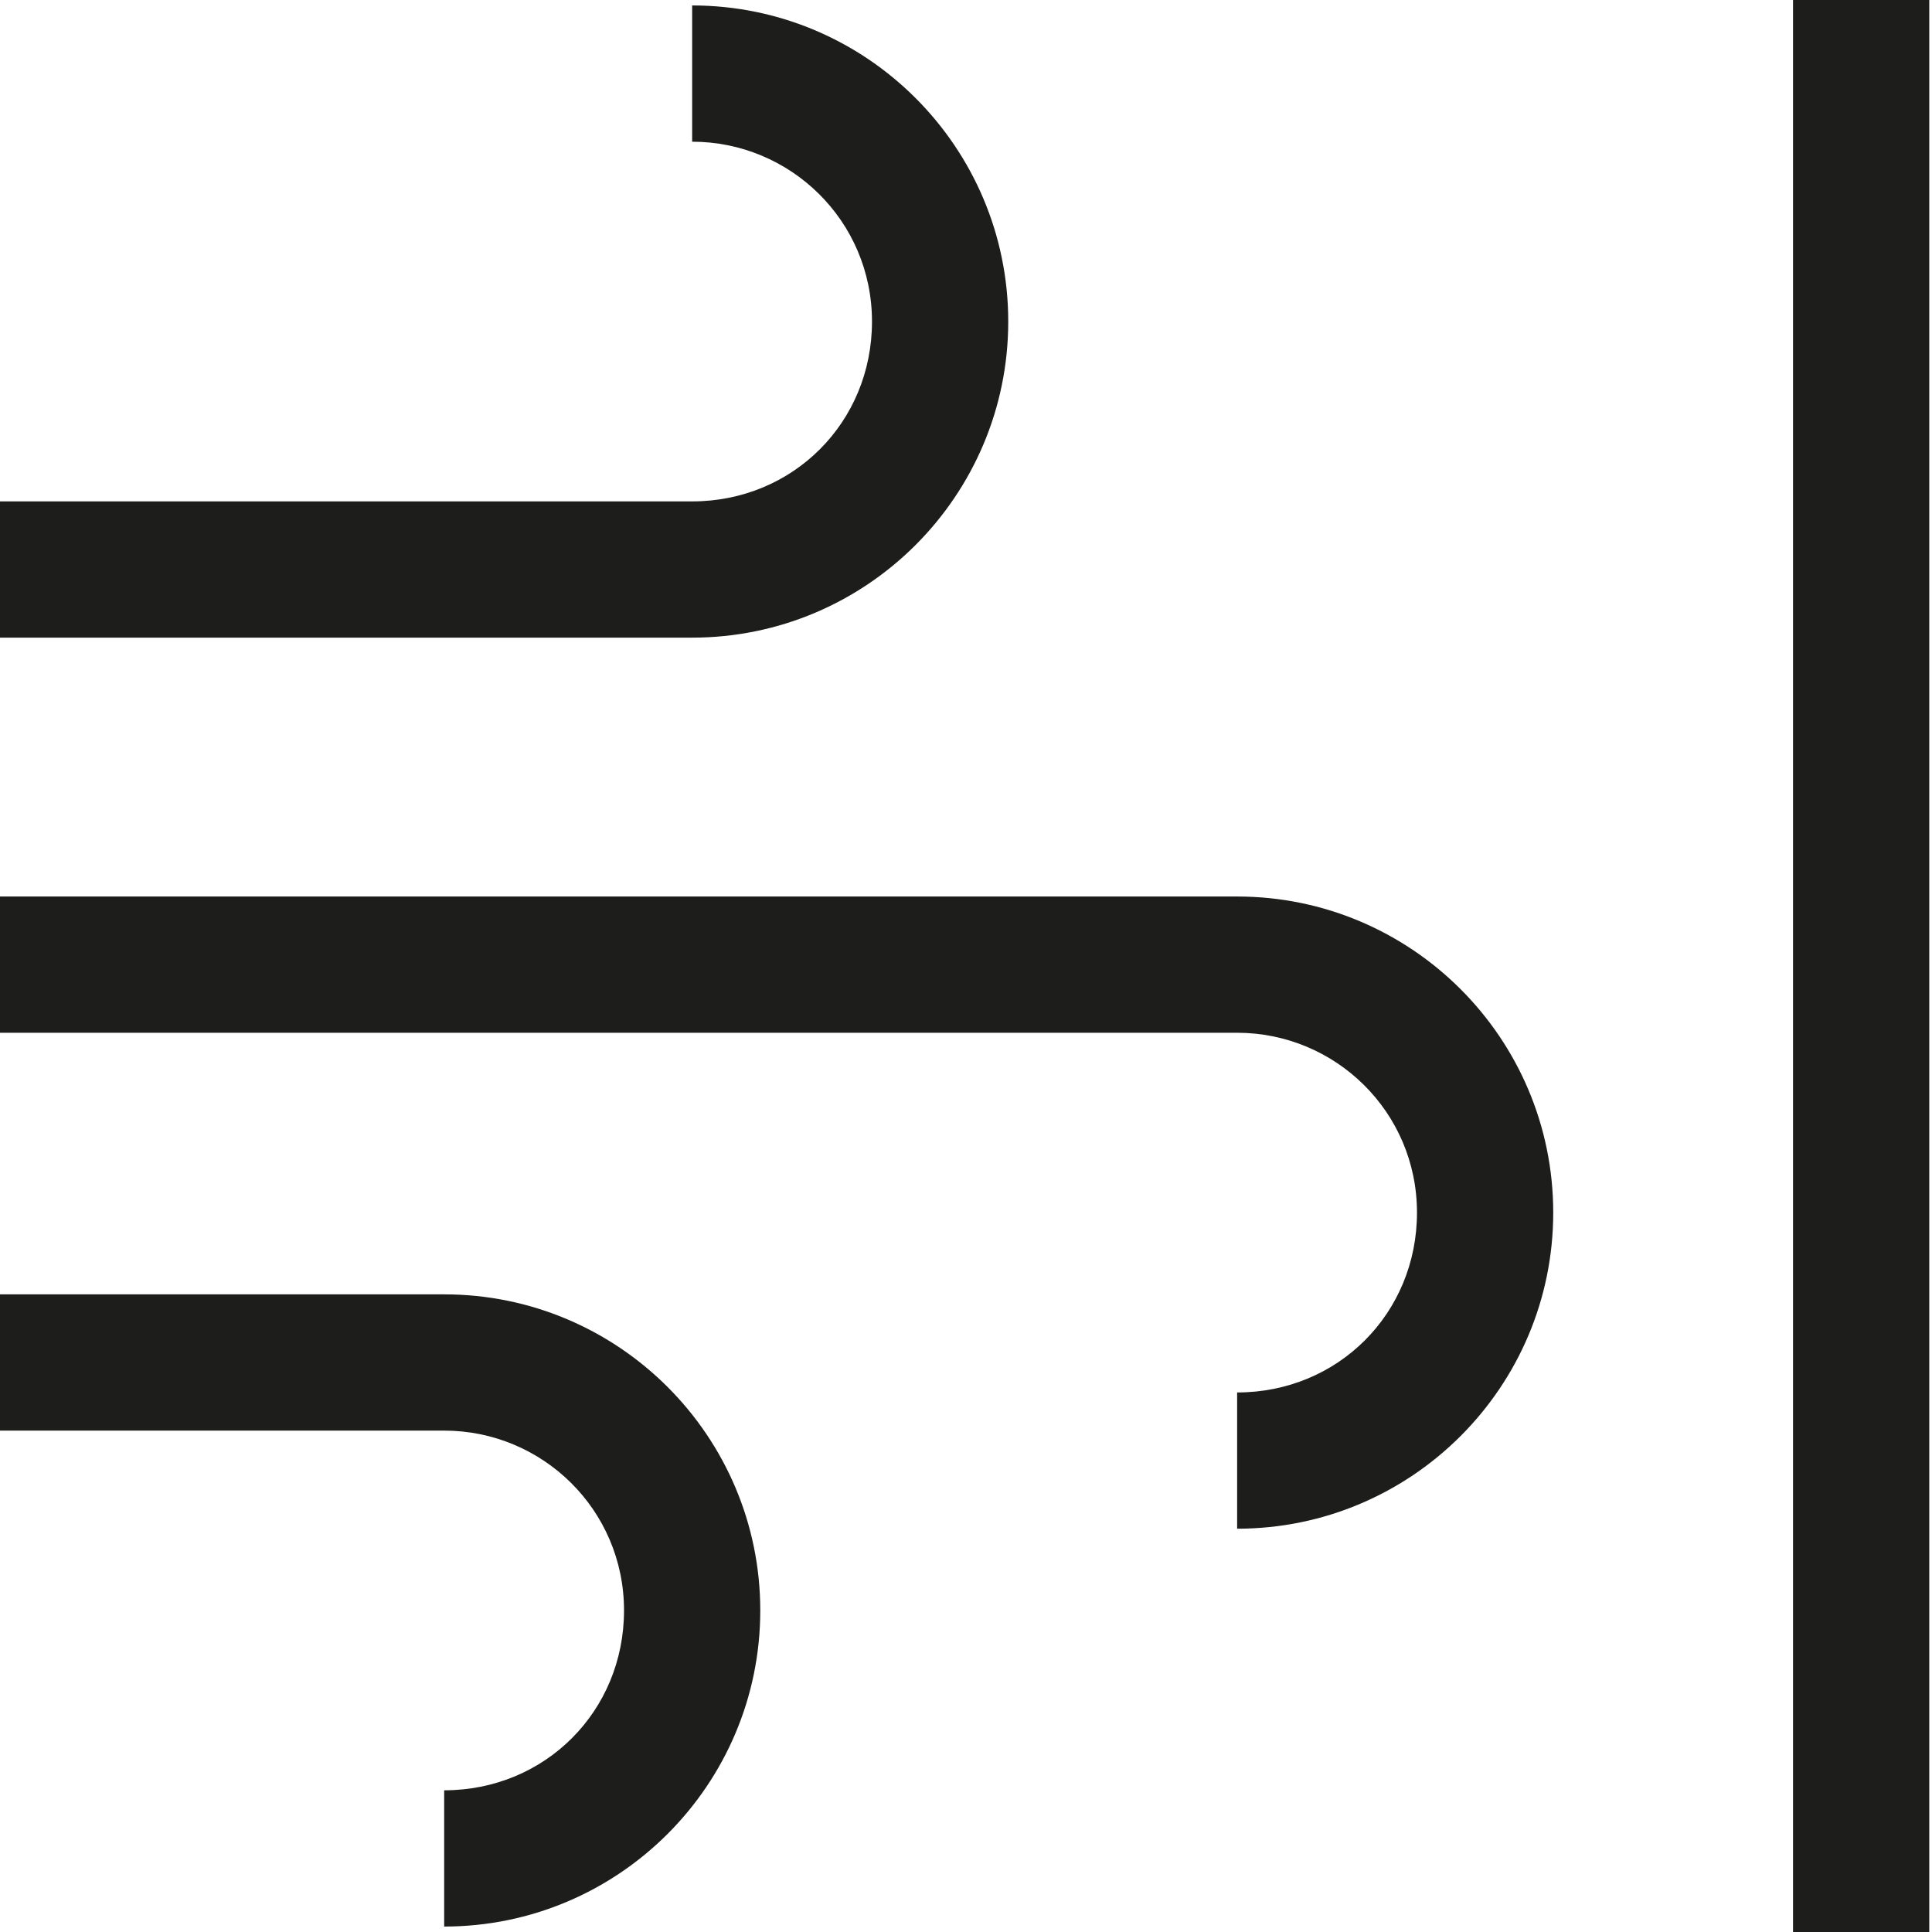
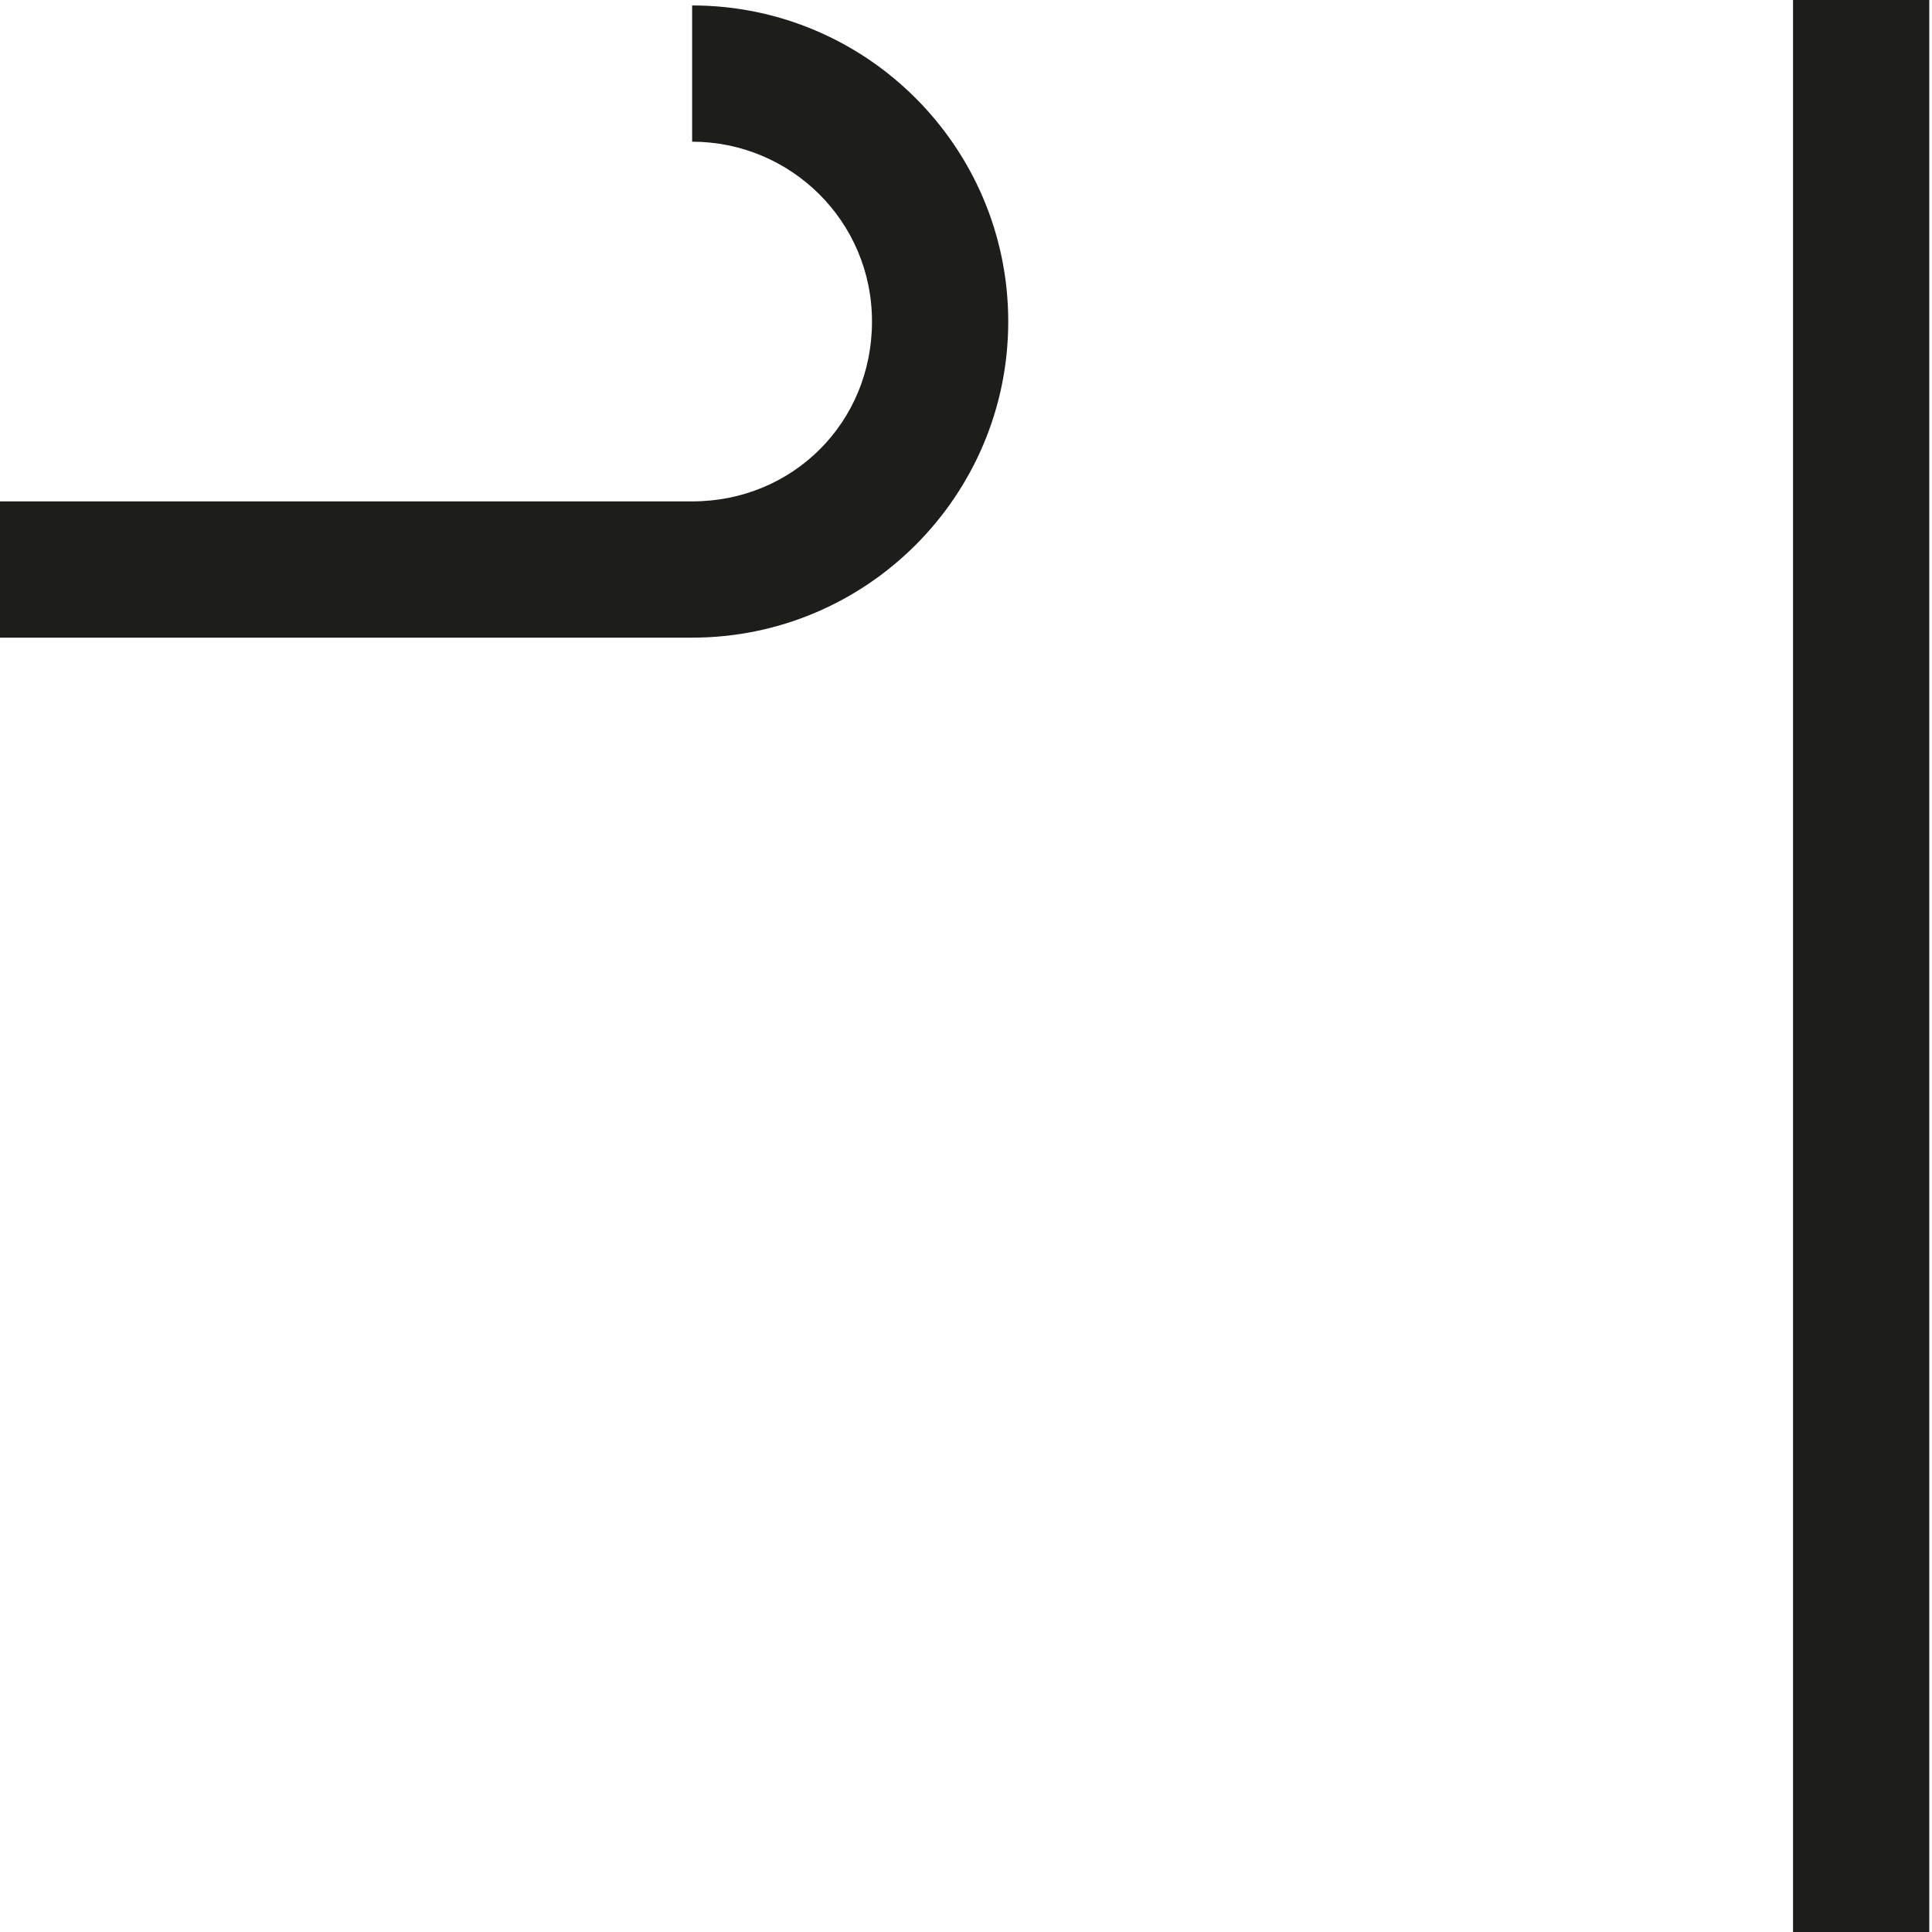
<svg xmlns="http://www.w3.org/2000/svg" viewBox="0 0 7.09 7.09" data-name="Ebene 1" id="Ebene_1">
  <defs>
    <style>
      .cls-1 {
        fill: #1d1d1b;
      }
    </style>
  </defs>
  <rect height="7.09" width=".5" y="0" x="6.58" class="cls-1" />
  <path d="M3.7,1.18C3.7.54,3.18.02,2.54.02v.5c.36,0,.66.29.66.66s-.29.66-.66.66H0v.5h2.54c.64,0,1.16-.52,1.16-1.16Z" class="cls-1" />
-   <path d="M4.54,3.29H0v.5h4.54c.36,0,.66.29.66.66s-.29.66-.66.66v.5c.64,0,1.16-.52,1.16-1.16s-.52-1.16-1.16-1.16Z" class="cls-1" />
-   <path d="M1.63,4.75H0v.5h1.63c.36,0,.66.29.66.66s-.29.66-.66.66v.5c.64,0,1.16-.52,1.16-1.16s-.52-1.16-1.16-1.16Z" class="cls-1" />
</svg>